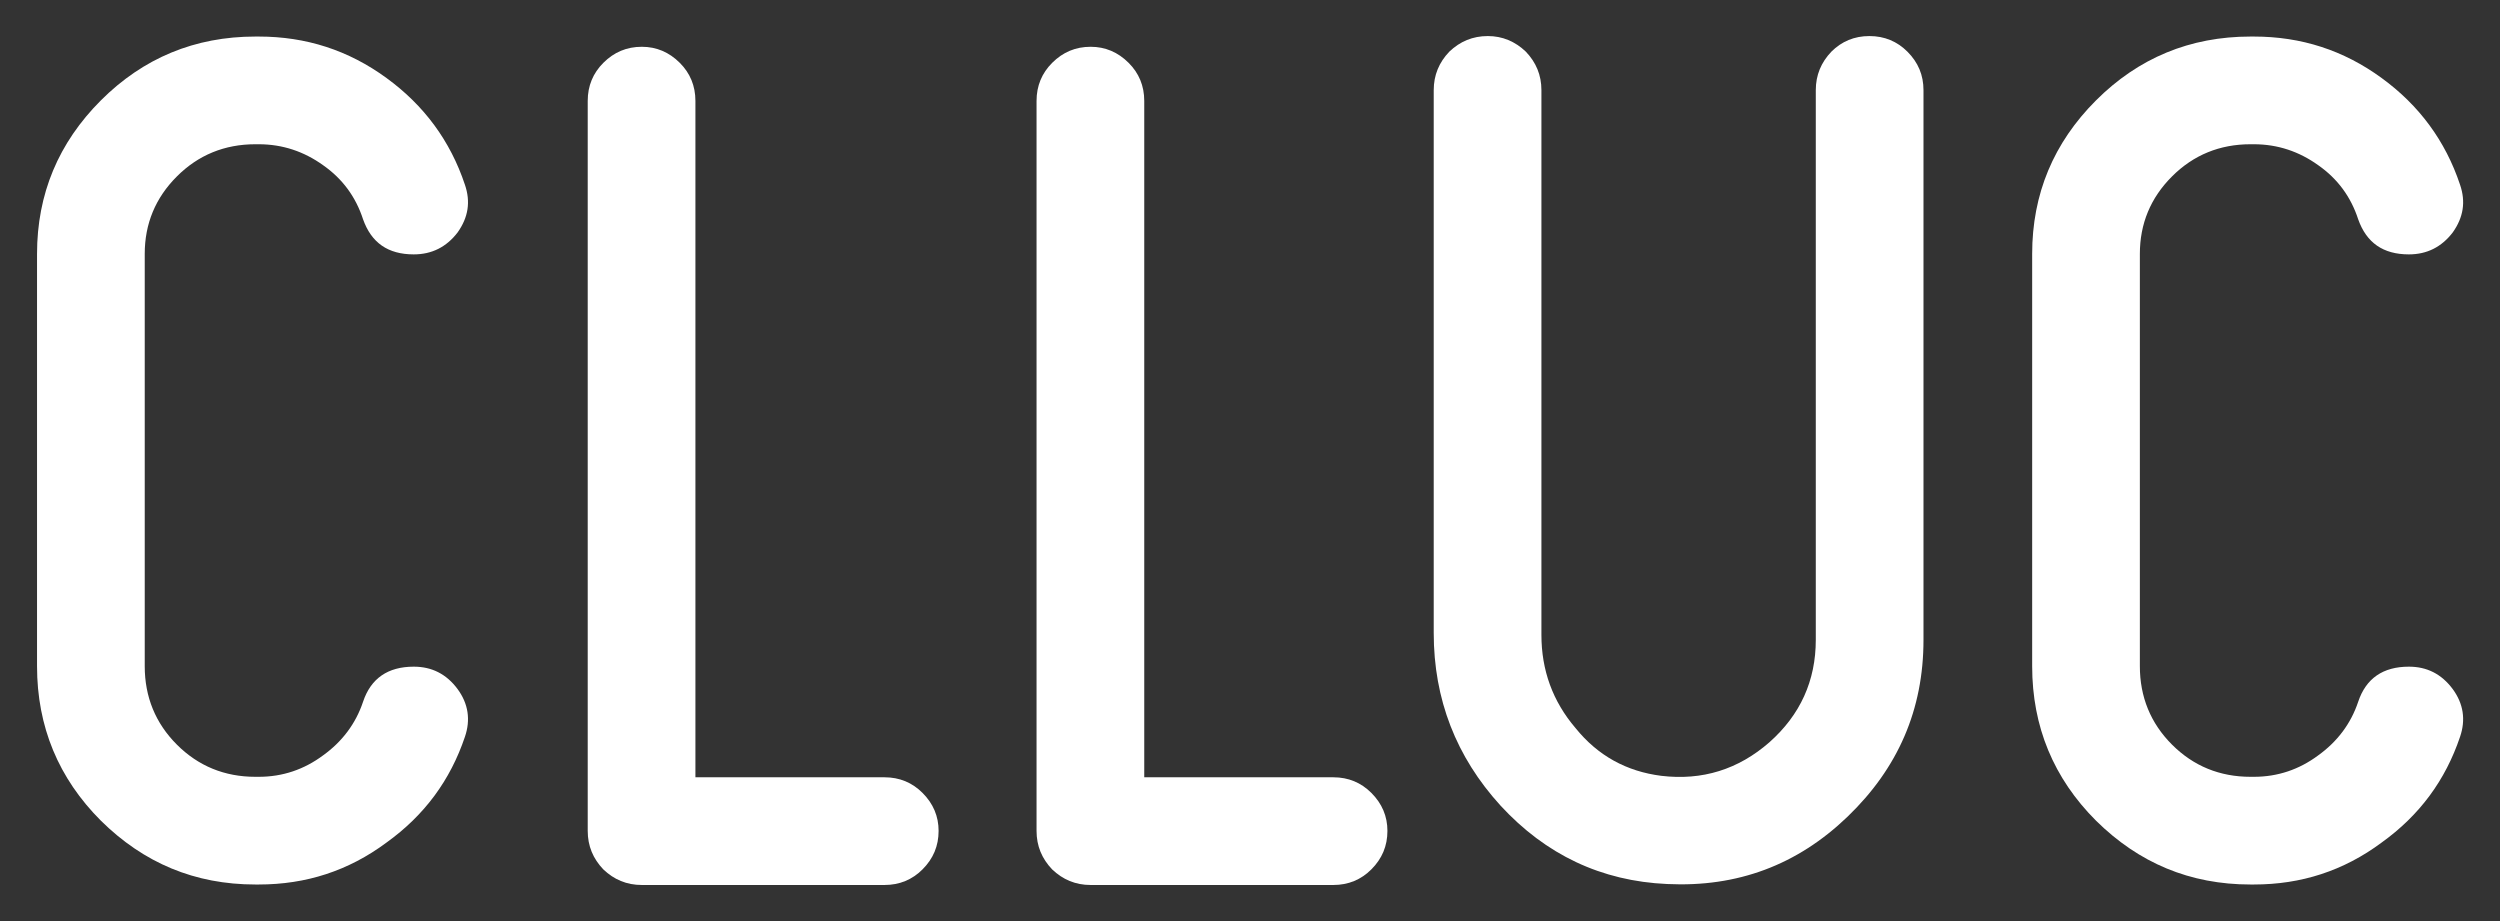
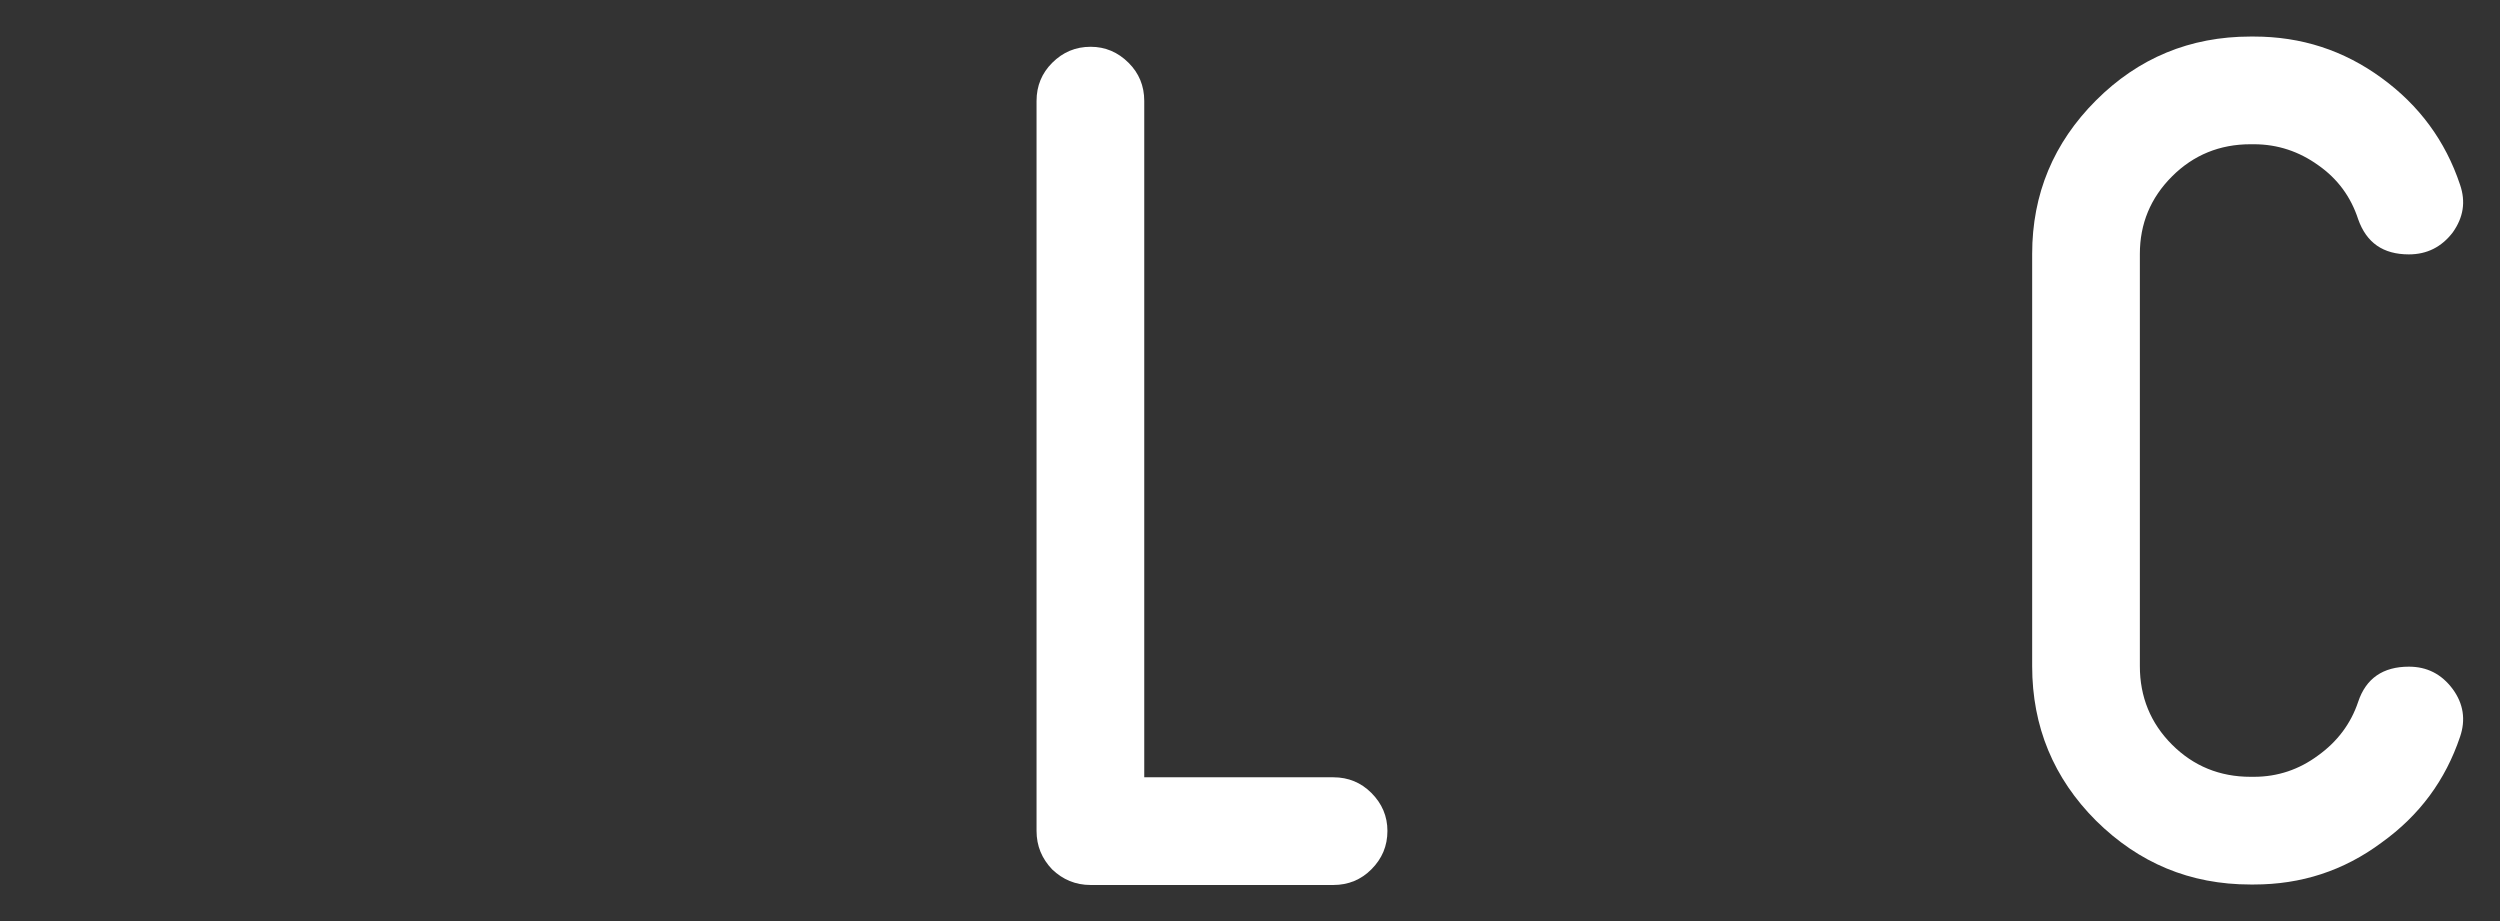
<svg xmlns="http://www.w3.org/2000/svg" version="1.1" id="Capa_1" x="0px" y="0px" viewBox="0 0 513 189" style="enable-background:new 0 0 513 189;" xml:space="preserve">
  <rect x="0" y="0" width="513" height="189" fill="#333333" stroke="none" />
  <style type="text/css">
	.st0{fill:#FFFFFF;}
</style>
  <g>
-     <path class="st0" d="M84.9,136.8c3.7,0,6.7,1.5,9,4.6c2.2,3,2.7,6.3,1.5,9.8c-3,8.9-8.3,16.1-16.1,21.7c-7.8,5.8-16.5,8.6-26.2,8.6   h-0.7c-12.4,0-22.9-4.4-31.7-13.1c-8.7-8.7-13.1-19.3-13.1-31.7V52.1c0-12.3,4.4-22.8,13.1-31.5S40,7.5,52.4,7.5h0.7   c9.7,0,18.4,2.8,26.2,8.5c7.7,5.6,13.1,12.9,16.1,21.9c1.2,3.5,0.7,6.7-1.5,9.8c-2.3,3-5.3,4.5-9,4.5c-5.3,0-8.7-2.4-10.4-7.2   c-1.5-4.6-4.2-8.3-8.2-11.1c-3.9-2.8-8.3-4.3-13.2-4.3h-0.7c-6.3,0-11.7,2.2-16.1,6.6s-6.6,9.7-6.6,15.9v84.6   c0,6.3,2.2,11.7,6.6,16.1s9.8,6.6,16.1,6.6h0.7c4.9,0,9.3-1.5,13.2-4.4c3.9-2.8,6.7-6.5,8.2-11C76.1,139.2,79.6,136.8,84.9,136.8z" />
-     <path class="st0" d="M181.5,159.5c3.1,0,5.7,1.1,7.8,3.2c2.2,2.2,3.3,4.8,3.3,7.8c0,3.1-1.1,5.7-3.3,7.9c-2.1,2.1-4.7,3.2-7.8,3.2   h-49.8c-3.1,0-5.7-1.1-7.9-3.2c-2.1-2.2-3.2-4.8-3.2-7.9V20.7c0-3.1,1.1-5.7,3.2-7.8c2.2-2.2,4.8-3.3,7.9-3.3c3,0,5.6,1.1,7.8,3.3   c2.1,2.1,3.2,4.7,3.2,7.8v138.8H181.5z" />
    <path class="st0" d="M273.6,159.5c3.1,0,5.7,1.1,7.8,3.2c2.2,2.2,3.3,4.8,3.3,7.8c0,3.1-1.1,5.7-3.3,7.9c-2.1,2.1-4.7,3.2-7.8,3.2   h-49.8c-3.1,0-5.7-1.1-7.9-3.2c-2.1-2.2-3.2-4.8-3.2-7.9V20.7c0-3.1,1.1-5.7,3.2-7.8c2.2-2.2,4.8-3.3,7.9-3.3c3,0,5.6,1.1,7.8,3.3   c2.1,2.1,3.2,4.7,3.2,7.8v138.8H273.6z" />
-     <path class="st0" d="M307.9,165.3c-9.1-10-13.7-21.8-13.7-35.4V18.5c0-3.1,1.1-5.7,3.2-7.9c2.2-2.1,4.8-3.2,7.9-3.2   c3,0,5.6,1.1,7.8,3.2c2.1,2.2,3.2,4.8,3.2,7.9v111.8c0,7.2,2.3,13.6,7,19.1c4.6,5.7,10.5,8.9,17.6,9.8c8.4,1,15.8-1.3,22.2-6.9   c6.3-5.6,9.5-12.6,9.5-21V18.5c0-3.1,1.1-5.7,3.2-7.9c2.1-2.1,4.7-3.2,7.8-3.2s5.7,1.1,7.8,3.2c2.2,2.2,3.3,4.8,3.3,7.9v112.8   c0,14.3-5.2,26.3-15.6,36.3c-10.3,9.9-22.6,14.5-37,13.8C328.6,180.8,317.2,175.4,307.9,165.3z" />
    <path class="st0" d="M494.3,136.8c3.7,0,6.7,1.5,9,4.6c2.2,3,2.7,6.3,1.5,9.8c-3,8.9-8.3,16.1-16.1,21.7   c-7.8,5.8-16.5,8.6-26.2,8.6h-0.7c-12.4,0-22.9-4.4-31.7-13.1c-8.7-8.7-13.1-19.3-13.1-31.7V52.1c0-12.3,4.4-22.8,13.1-31.5   c8.7-8.7,19.3-13.1,31.7-13.1h0.7c9.7,0,18.4,2.8,26.2,8.5c7.7,5.6,13.1,12.9,16.1,21.9c1.2,3.5,0.7,6.7-1.5,9.8   c-2.3,3-5.3,4.5-9,4.5c-5.3,0-8.7-2.4-10.4-7.2c-1.5-4.6-4.2-8.3-8.2-11.1c-3.9-2.8-8.3-4.3-13.2-4.3h-0.7   c-6.3,0-11.7,2.2-16.1,6.6c-4.4,4.4-6.6,9.7-6.6,15.9v84.6c0,6.3,2.2,11.7,6.6,16.1c4.4,4.4,9.8,6.6,16.1,6.6h0.7   c4.9,0,9.3-1.5,13.2-4.4c3.9-2.8,6.7-6.5,8.2-11C485.5,139.2,489,136.8,494.3,136.8z" />
  </g>
</svg>